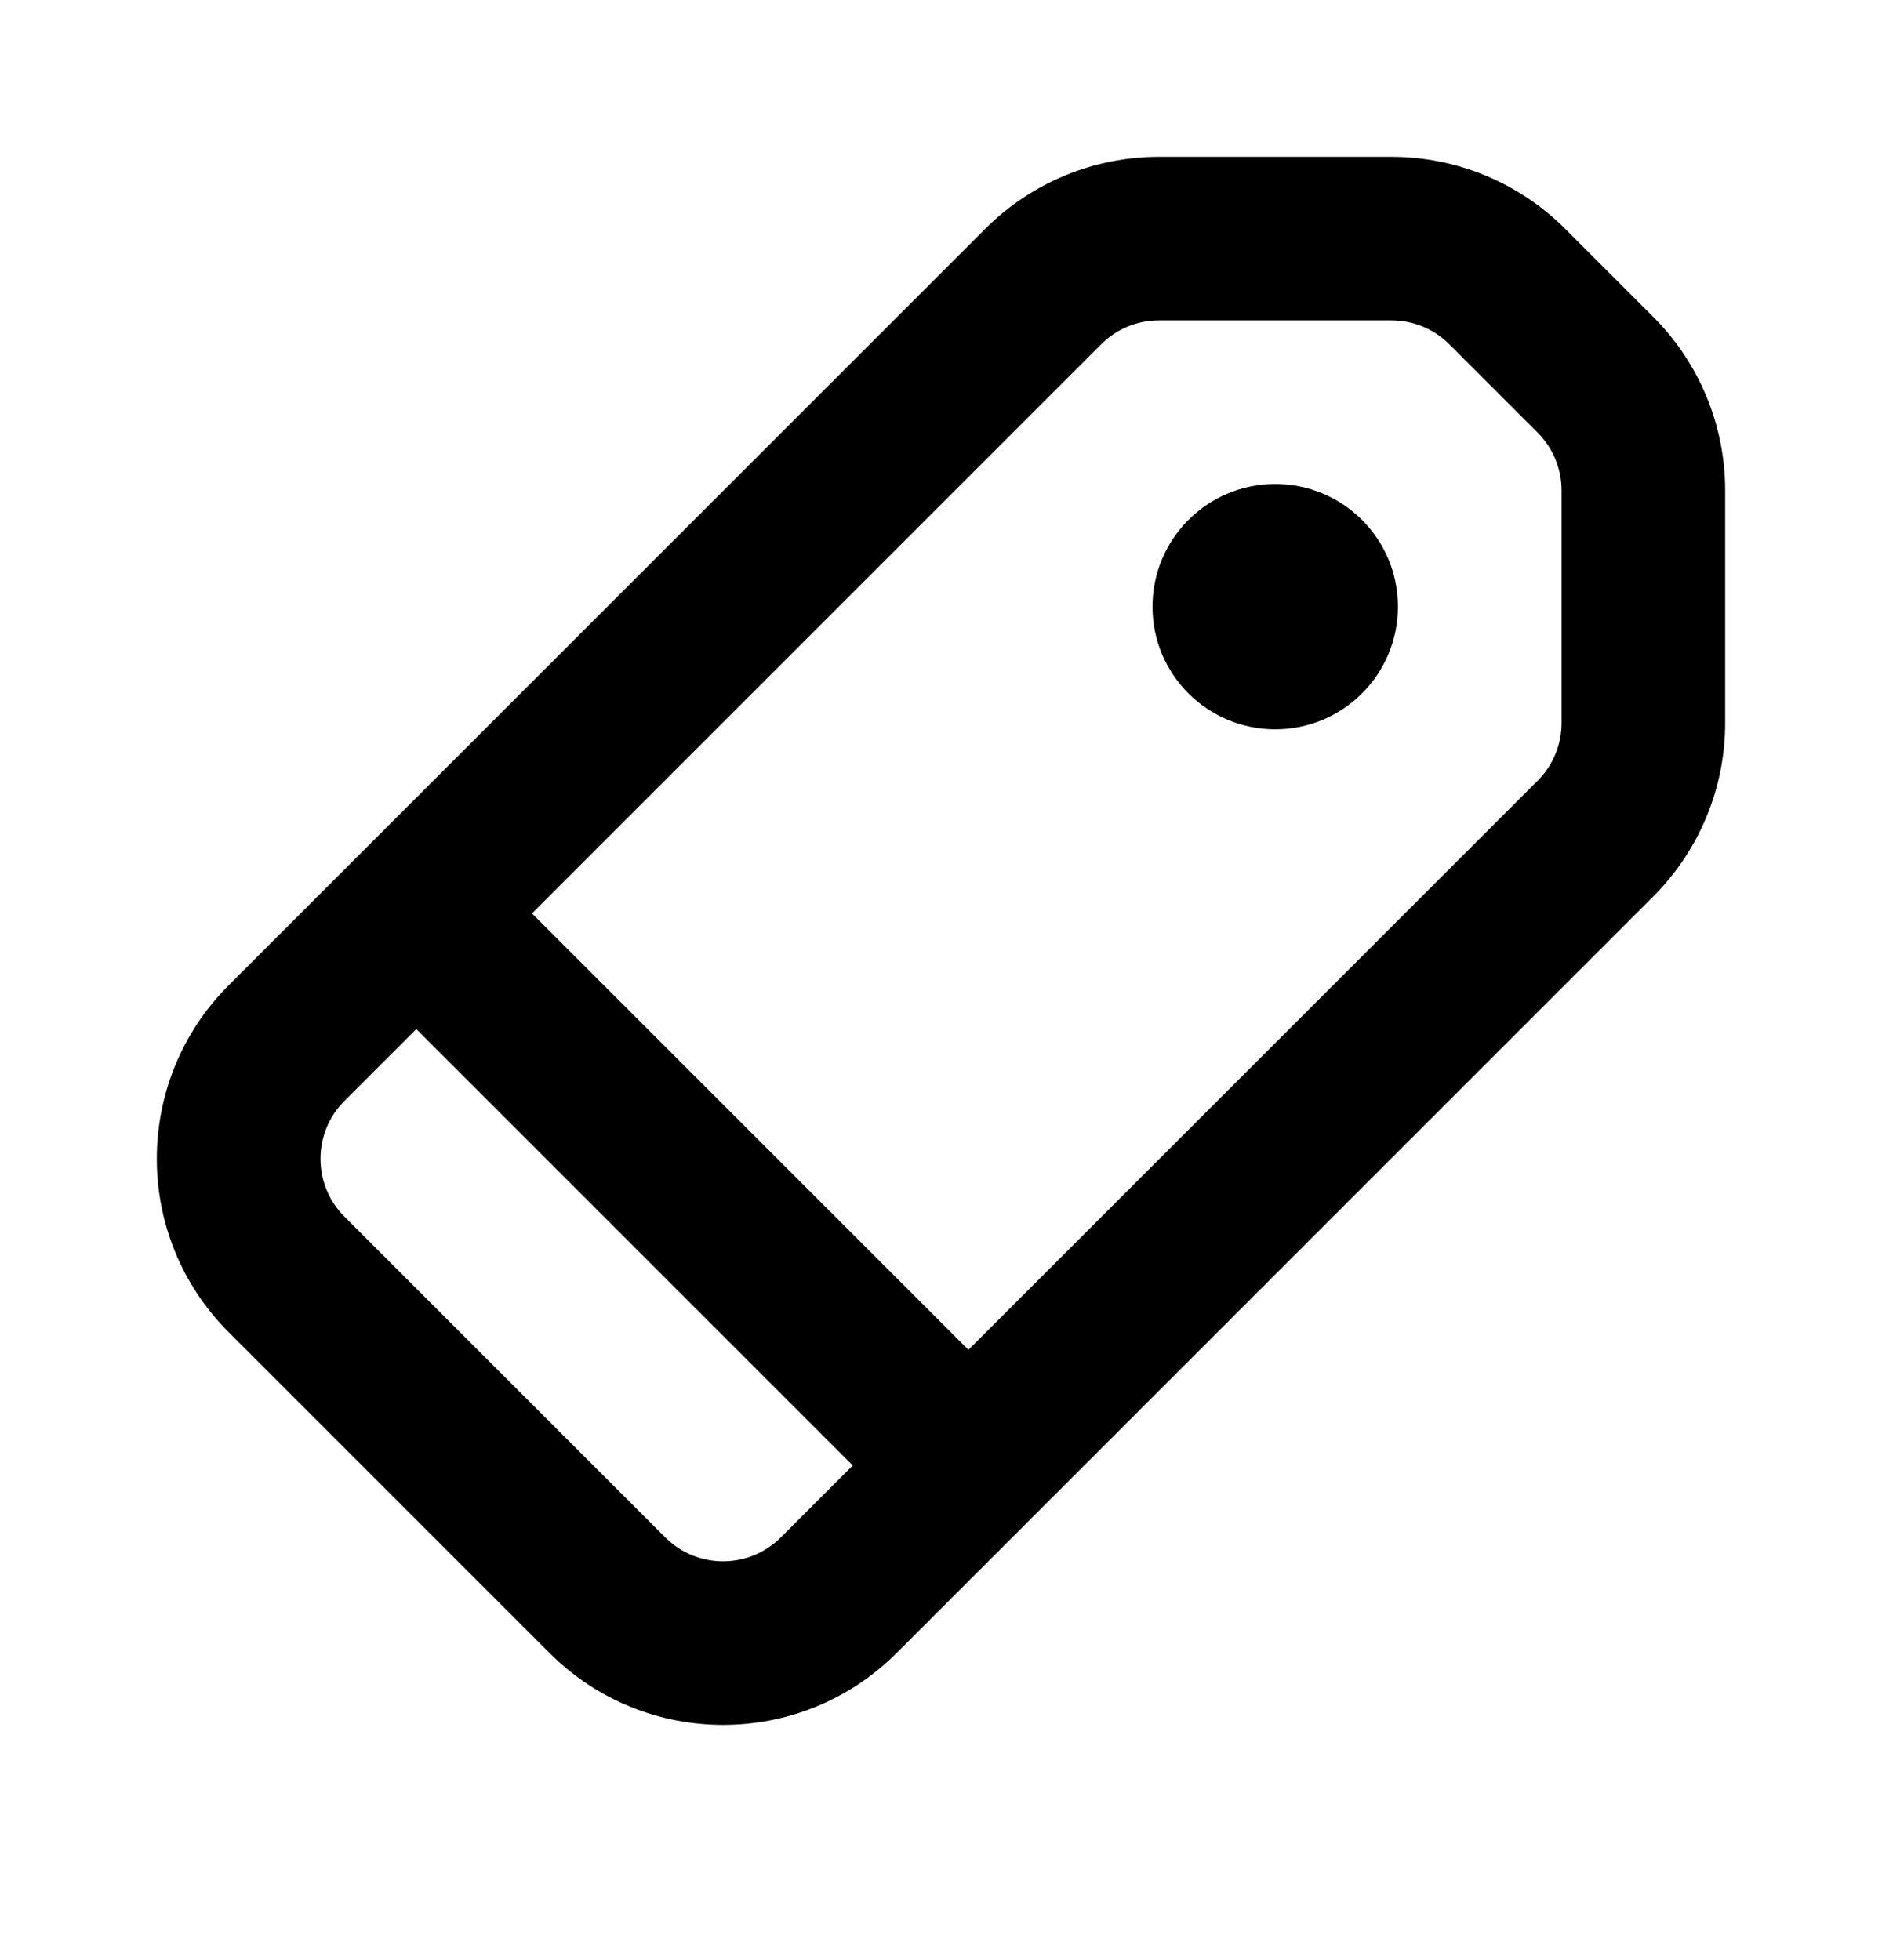
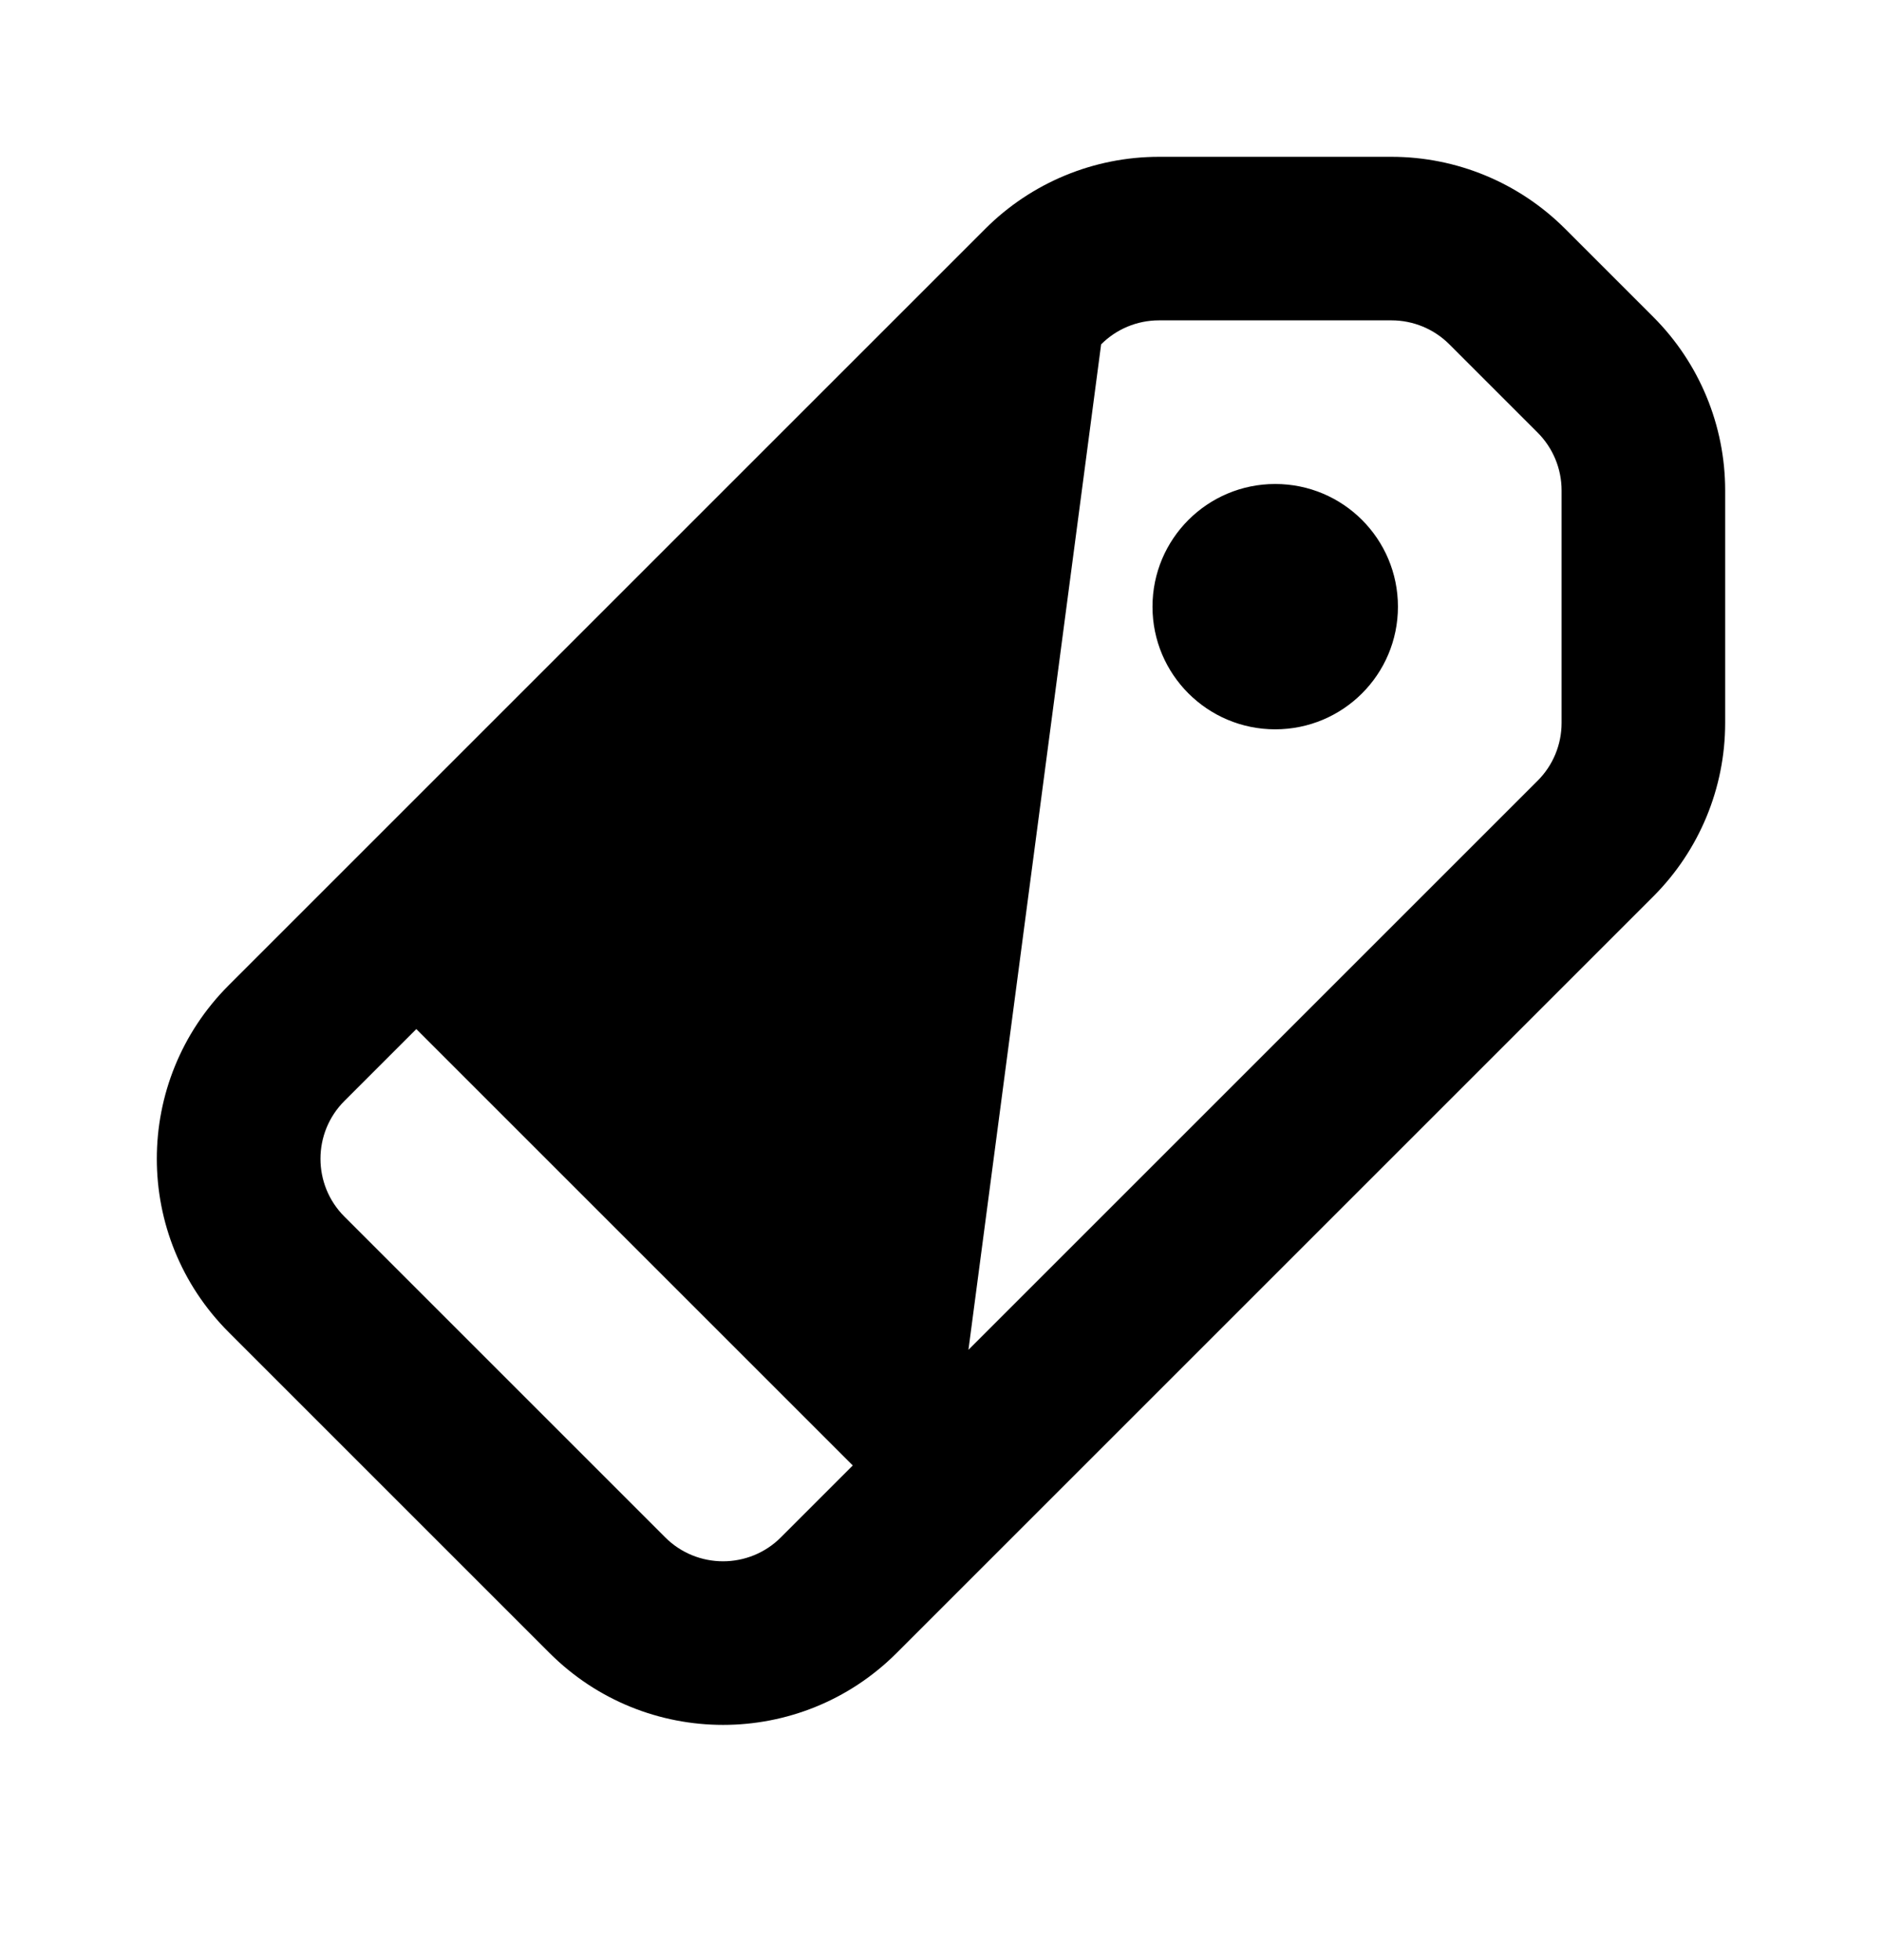
<svg xmlns="http://www.w3.org/2000/svg" width="24" height="25" viewBox="0 0 24 25" fill="none">
-   <path fill-rule="evenodd" clip-rule="evenodd" d="M14.779 2C13.949 2 13.153 2.33 12.566 2.917L2.917 12.566C1.694 13.789 1.694 15.77 2.917 16.992L7.008 21.083C8.23 22.305 10.211 22.306 11.434 21.083L21.083 11.434C21.67 10.847 22 10.051 22 9.221V6.255C22 5.425 21.67 4.629 21.083 4.042L19.958 2.917C19.371 2.33 18.575 2 17.745 2H14.779ZM14.042 4.392C14.237 4.196 14.503 4.086 14.779 4.086H17.745C18.022 4.086 18.287 4.196 18.483 4.392L19.608 5.517C19.804 5.713 19.914 5.978 19.914 6.255V9.221C19.914 9.497 19.804 9.763 19.608 9.958L12.35 17.216L6.784 11.65L14.042 4.392ZM5.309 13.125L10.875 18.691L9.958 19.608C9.551 20.015 8.89 20.015 8.483 19.608L4.392 15.517C3.985 15.11 3.985 14.449 4.392 14.042L5.309 13.125ZM16.262 9.302C17.127 9.302 17.827 8.602 17.827 7.738C17.827 6.873 17.127 6.173 16.262 6.173C15.398 6.173 14.697 6.873 14.697 7.738C14.697 8.602 15.398 9.302 16.262 9.302Z" fill="currentColor" />
+   <path fill-rule="evenodd" clip-rule="evenodd" d="M14.779 2C13.949 2 13.153 2.33 12.566 2.917L2.917 12.566C1.694 13.789 1.694 15.77 2.917 16.992L7.008 21.083C8.23 22.305 10.211 22.306 11.434 21.083L21.083 11.434C21.67 10.847 22 10.051 22 9.221V6.255C22 5.425 21.67 4.629 21.083 4.042L19.958 2.917C19.371 2.33 18.575 2 17.745 2H14.779ZM14.042 4.392C14.237 4.196 14.503 4.086 14.779 4.086H17.745C18.022 4.086 18.287 4.196 18.483 4.392L19.608 5.517C19.804 5.713 19.914 5.978 19.914 6.255V9.221C19.914 9.497 19.804 9.763 19.608 9.958L12.35 17.216L14.042 4.392ZM5.309 13.125L10.875 18.691L9.958 19.608C9.551 20.015 8.89 20.015 8.483 19.608L4.392 15.517C3.985 15.11 3.985 14.449 4.392 14.042L5.309 13.125ZM16.262 9.302C17.127 9.302 17.827 8.602 17.827 7.738C17.827 6.873 17.127 6.173 16.262 6.173C15.398 6.173 14.697 6.873 14.697 7.738C14.697 8.602 15.398 9.302 16.262 9.302Z" fill="currentColor" />
</svg>